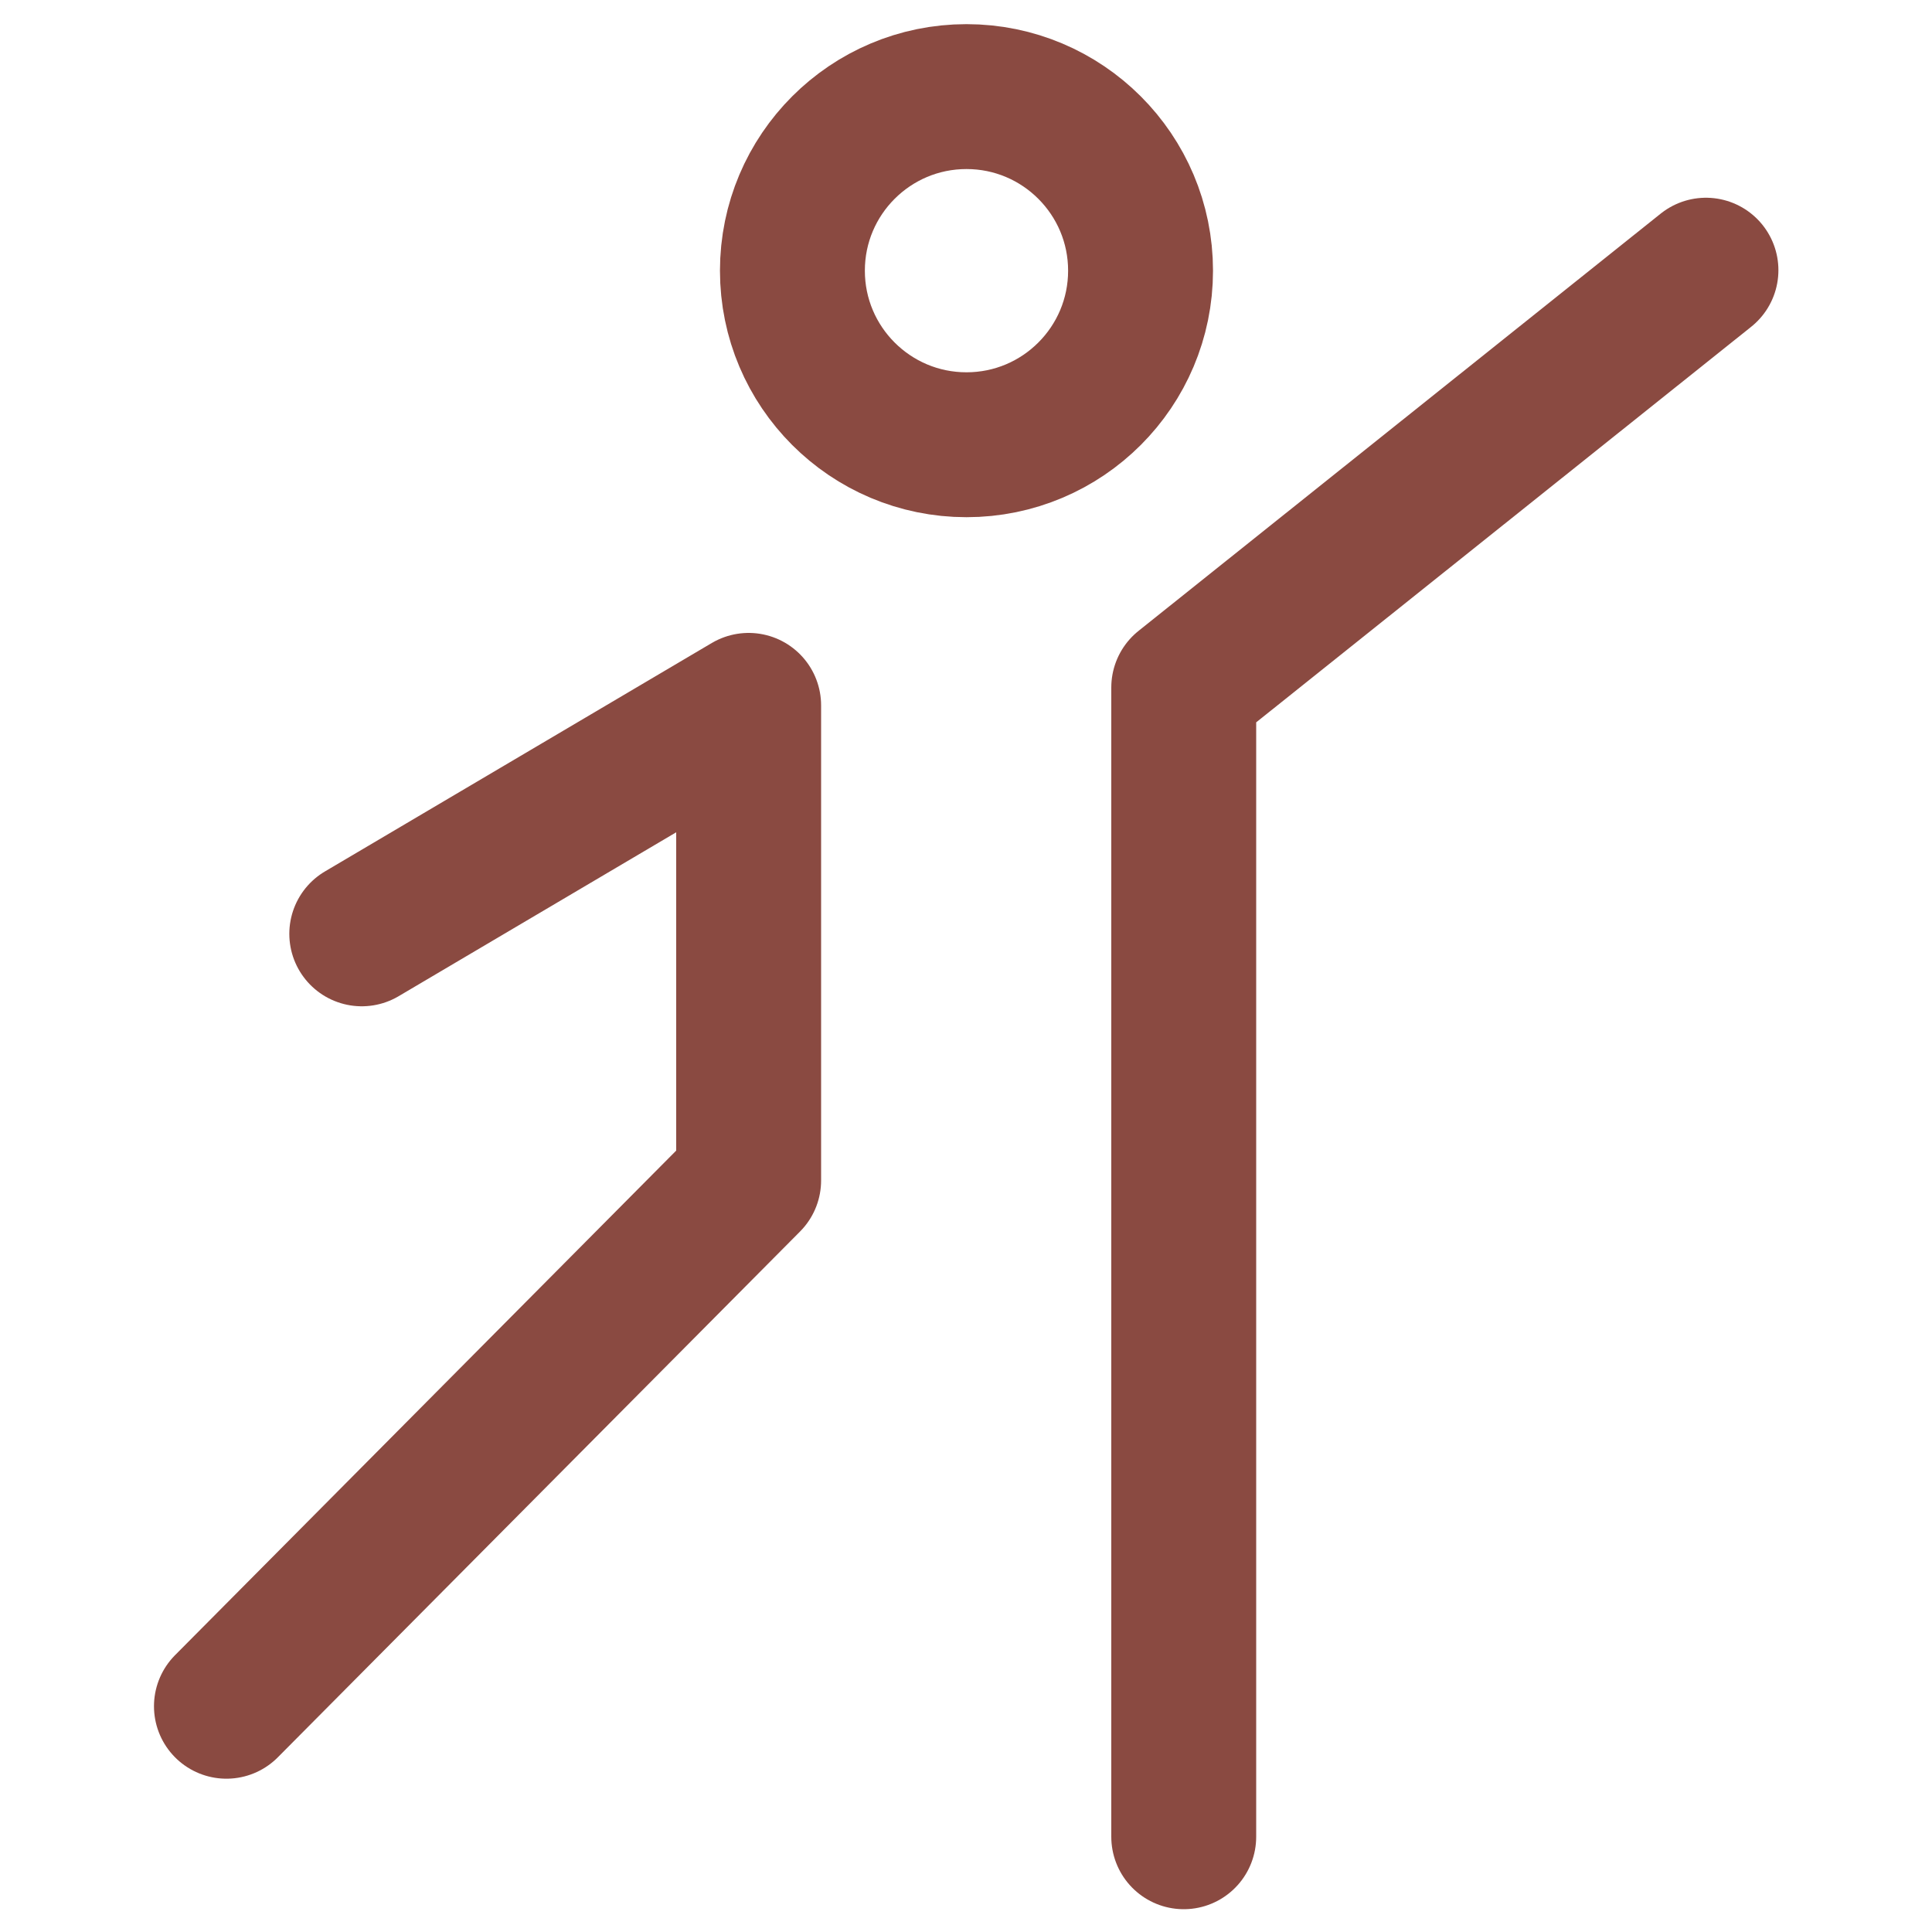
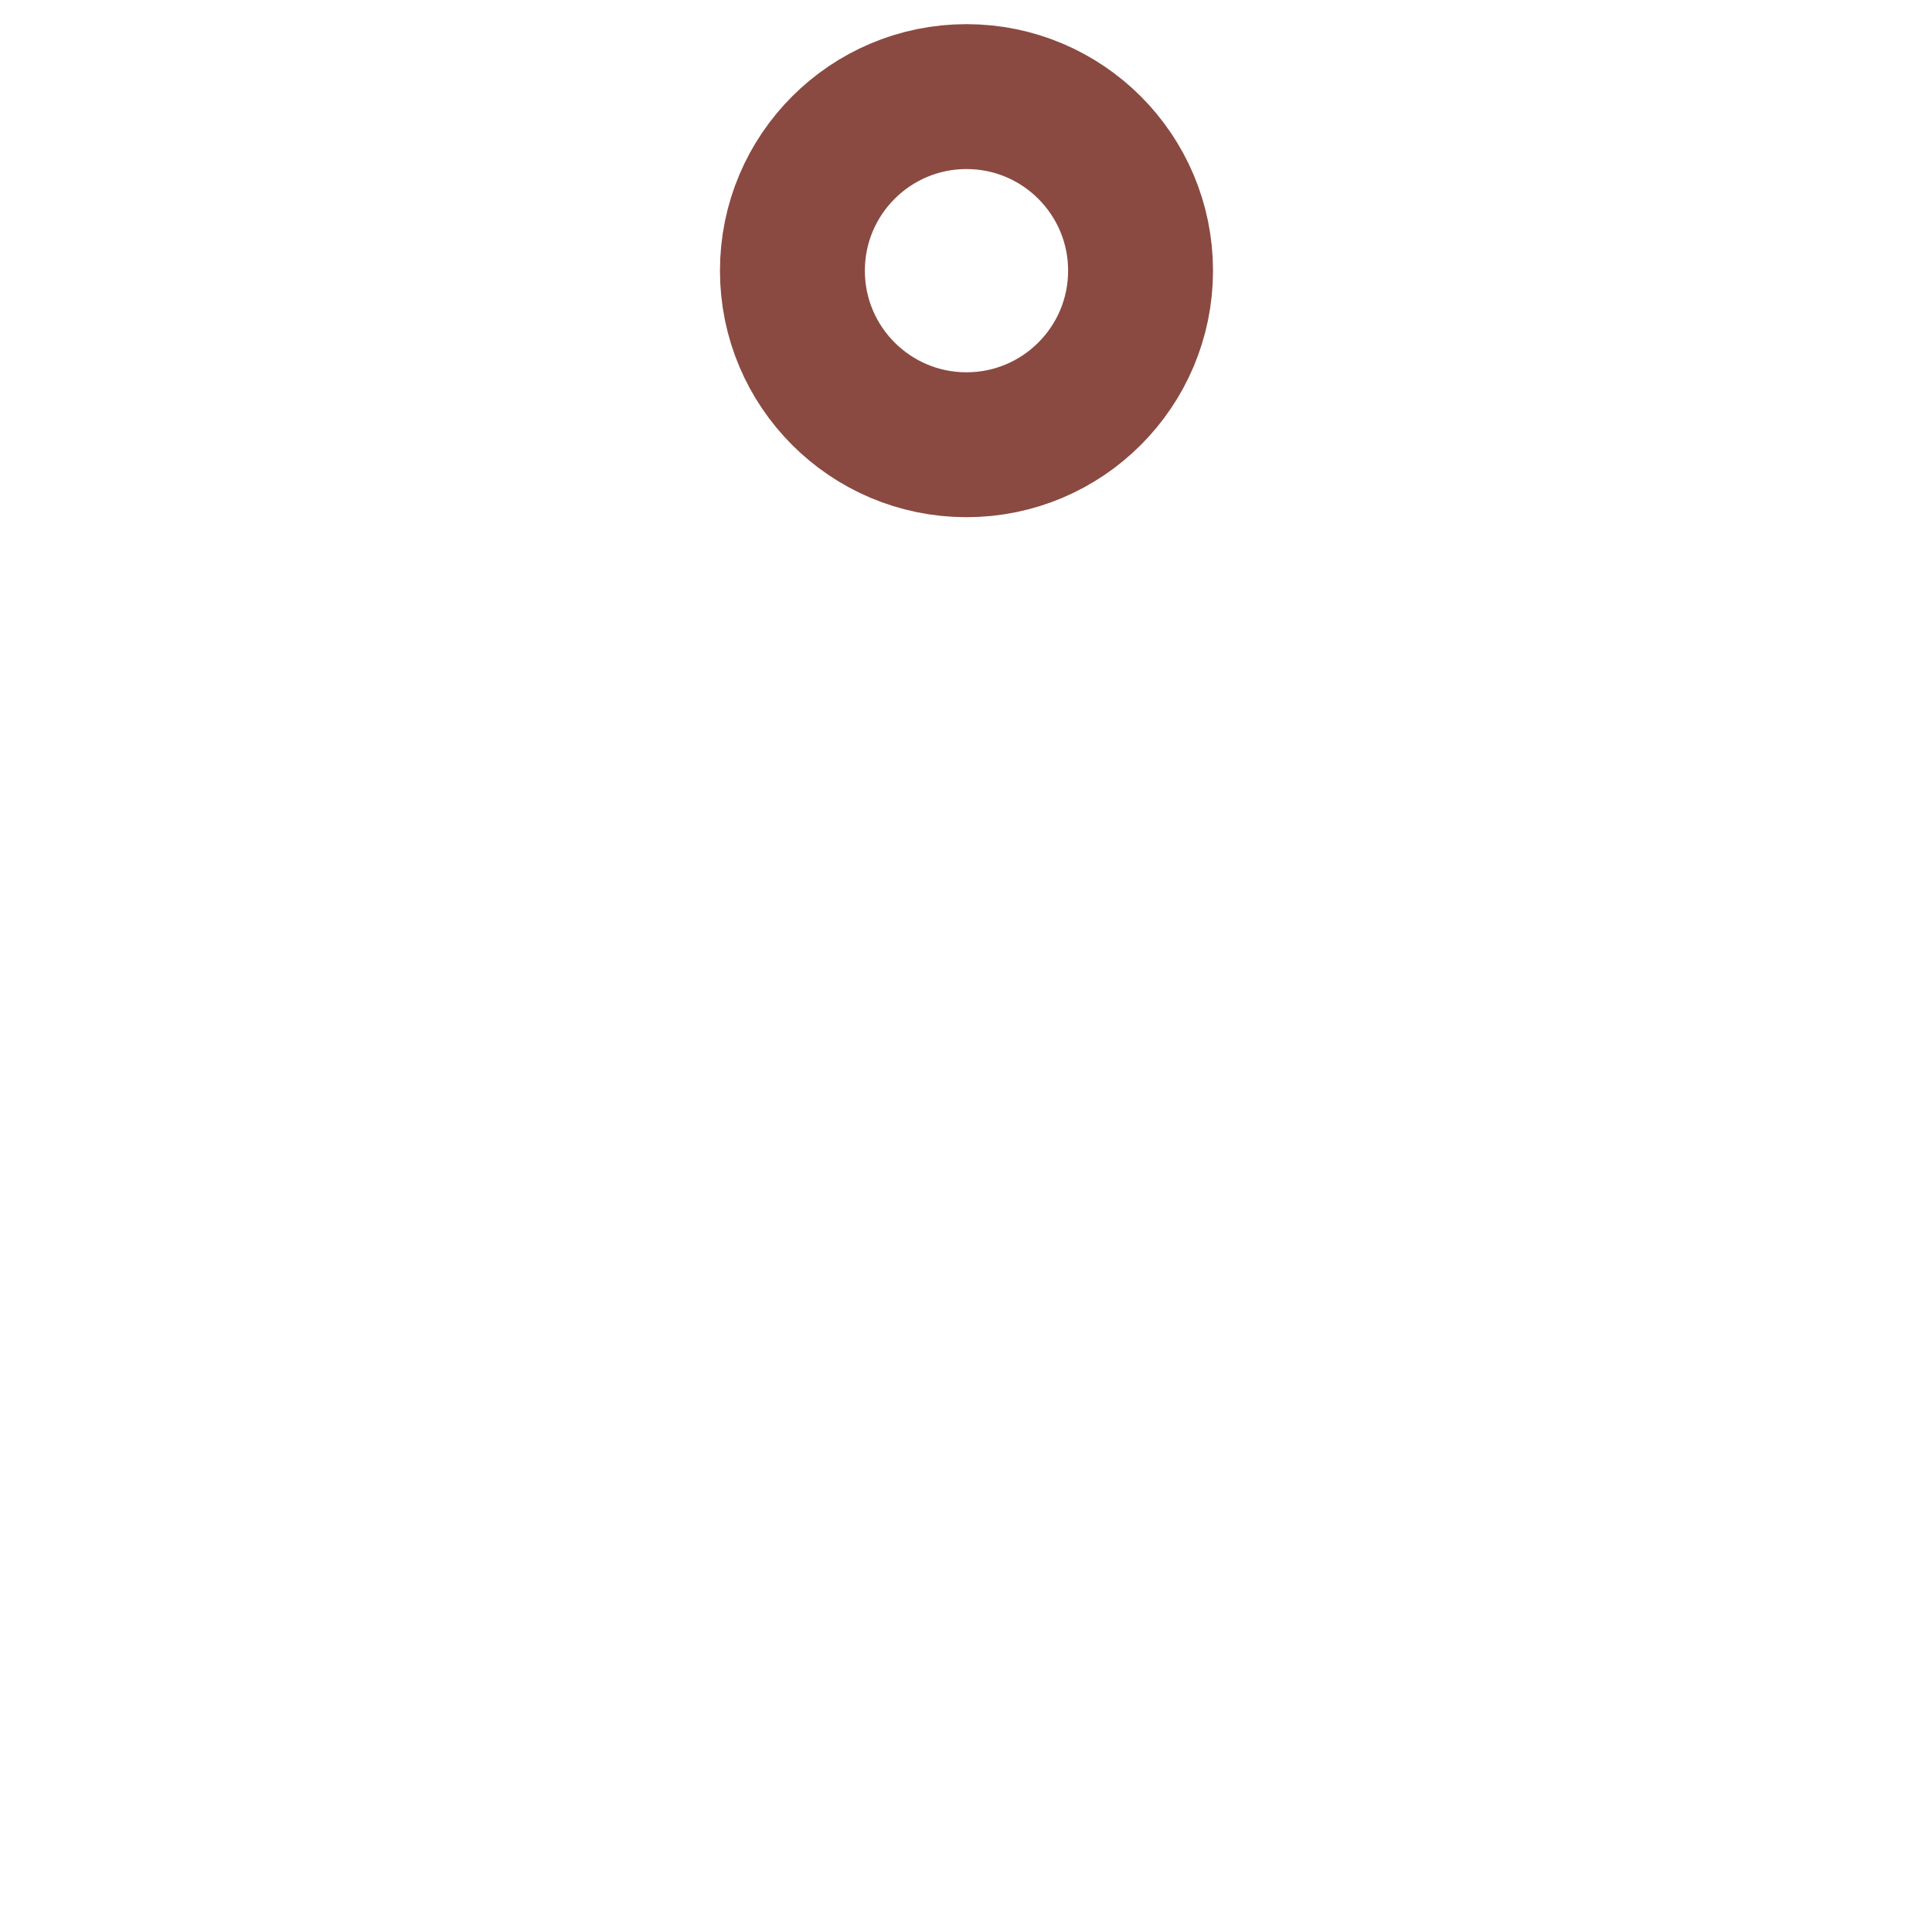
<svg xmlns="http://www.w3.org/2000/svg" width="20" height="20" viewBox="0 0 20 20" fill="none">
  <path d="M10.005 4.604C11 4.604 11.807 3.797 11.807 2.802C11.807 1.807 11 1 10.005 1C9.01 1 8.203 1.807 8.203 2.802C8.203 3.797 9.01 4.604 10.005 4.604Z" stroke="#8A4A41" stroke-width="1.5" />
-   <path d="M17.66 2.797L12.254 7.117V19.014M3.745 9.667L7.75 7.302V12.22L2.344 17.663" stroke="#8A4A41" stroke-width="1.5" stroke-linecap="round" stroke-linejoin="round" />
</svg>